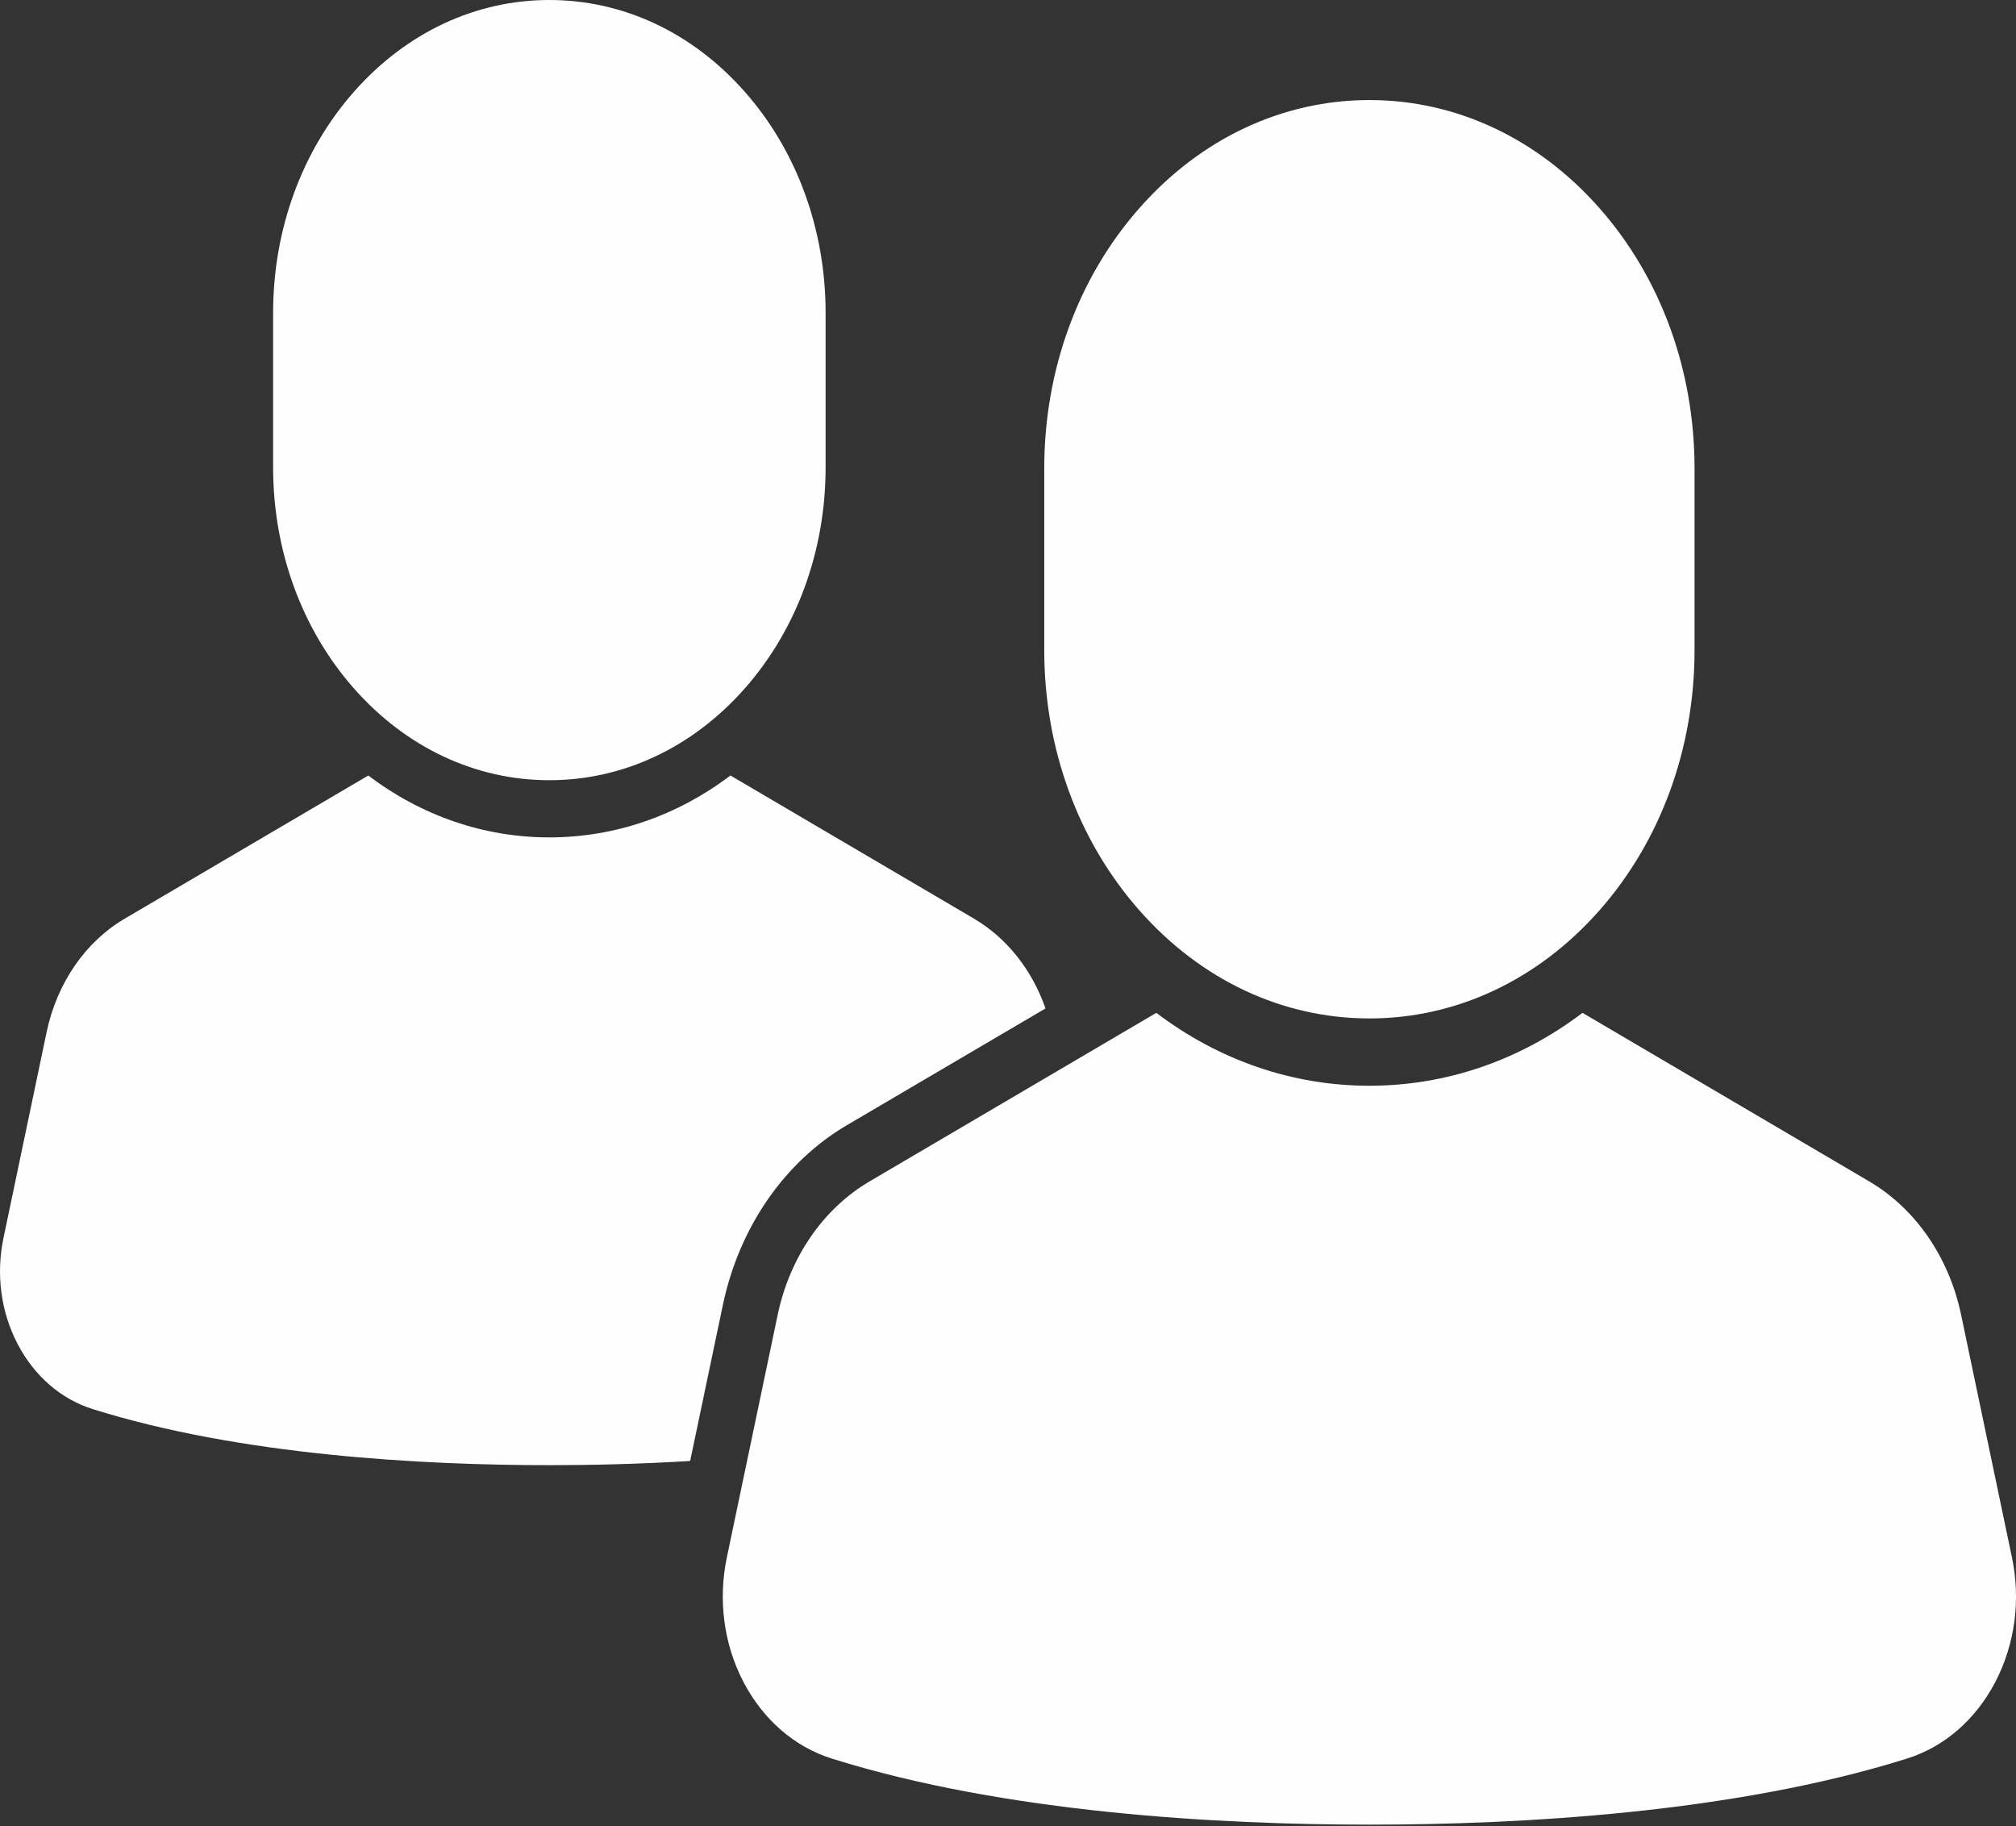
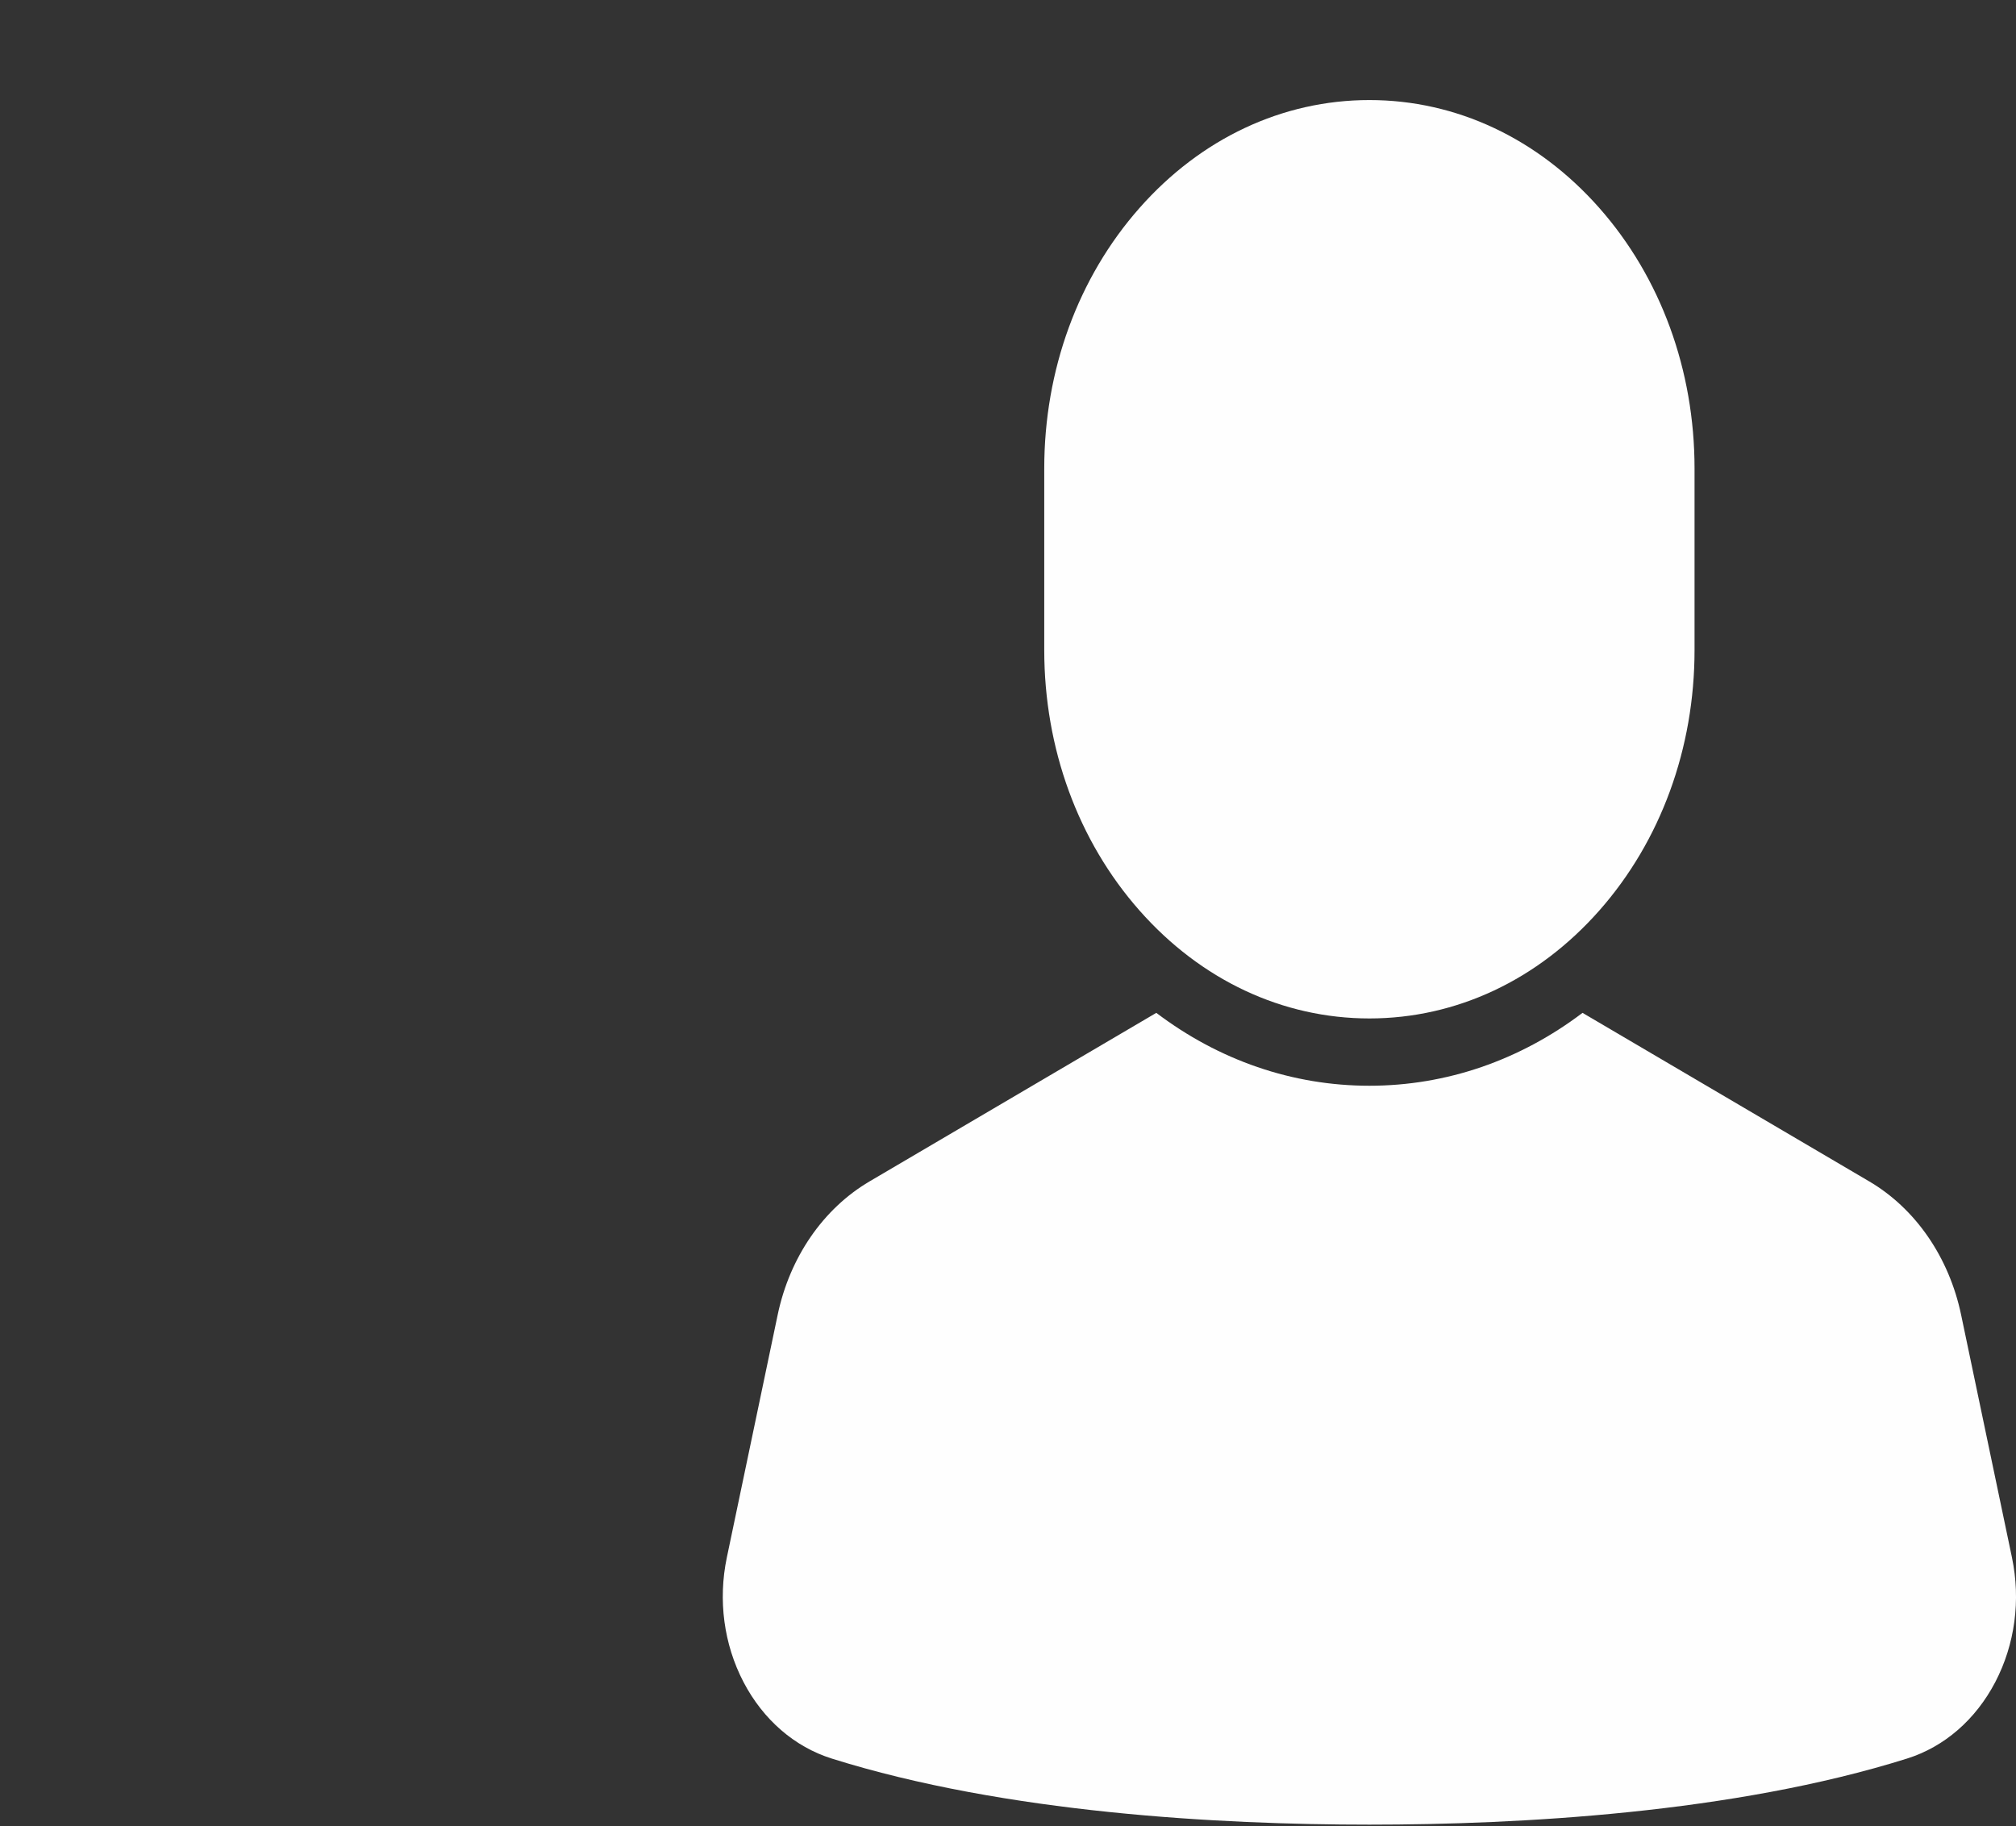
<svg xmlns="http://www.w3.org/2000/svg" width="53" height="48" viewBox="0 0 53 48" fill="none">
  <rect x="0" y="0" width="53" height="48" fill="#333333" stroke="none" />
  <path d="M27.453 17.086V12.314C27.453 9.728 28.342 7.296 29.957 5.467C31.571 3.638 33.718 2.63 36.001 2.63C38.285 2.63 40.431 3.638 42.046 5.467C43.66 7.296 44.549 9.728 44.549 12.314V17.086C44.549 19.672 43.66 22.104 42.046 23.933C40.431 25.762 38.285 26.77 36.001 26.77C33.718 26.77 31.571 25.762 29.957 23.933C28.342 22.104 27.453 19.672 27.453 17.086ZM52.456 44.212C51.939 45.202 51.116 45.916 50.136 46.224C45.566 47.659 39.927 47.961 36.001 47.961C32.075 47.961 26.436 47.659 21.866 46.224C20.887 45.916 20.063 45.202 19.546 44.212C19.029 43.221 18.874 42.059 19.108 40.94L20.445 34.56C20.762 33.047 21.643 31.769 22.861 31.053L30.399 26.623C32.044 27.869 33.977 28.539 36.001 28.539C38.025 28.539 39.958 27.869 41.604 26.623L49.141 31.053C50.359 31.769 51.24 33.047 51.557 34.56L52.894 40.94C53.128 42.059 52.973 43.221 52.456 44.212Z" fill="#FEFEFE" />
-   <path d="M19.578 2.41C18.206 0.856 16.383 0 14.442 0C12.502 0 10.678 0.856 9.307 2.41C7.936 3.963 7.18 6.03 7.18 8.227V12.281C7.18 14.478 7.936 16.544 9.307 18.098C10.678 19.652 12.502 20.508 14.442 20.508C16.383 20.508 18.206 19.652 19.578 18.098C20.95 16.544 21.705 14.478 21.705 12.281V8.227C21.705 6.03 20.95 3.963 19.578 2.41ZM25.606 24.147L19.203 20.384C17.804 21.443 16.162 22.011 14.442 22.011C12.723 22.011 11.081 21.443 9.682 20.385L3.279 24.147C2.244 24.755 1.496 25.842 1.226 27.127L0.09 32.548C-0.108 33.498 0.023 34.485 0.463 35.327C0.902 36.168 1.601 36.775 2.433 37.037C6.316 38.256 11.107 38.512 14.442 38.512C15.545 38.512 16.808 38.484 18.144 38.402L19.001 34.315C19.428 32.27 20.618 30.544 22.264 29.576L27.486 26.507C27.134 25.496 26.47 24.655 25.606 24.147Z" fill="#FEFEFE" />
</svg>